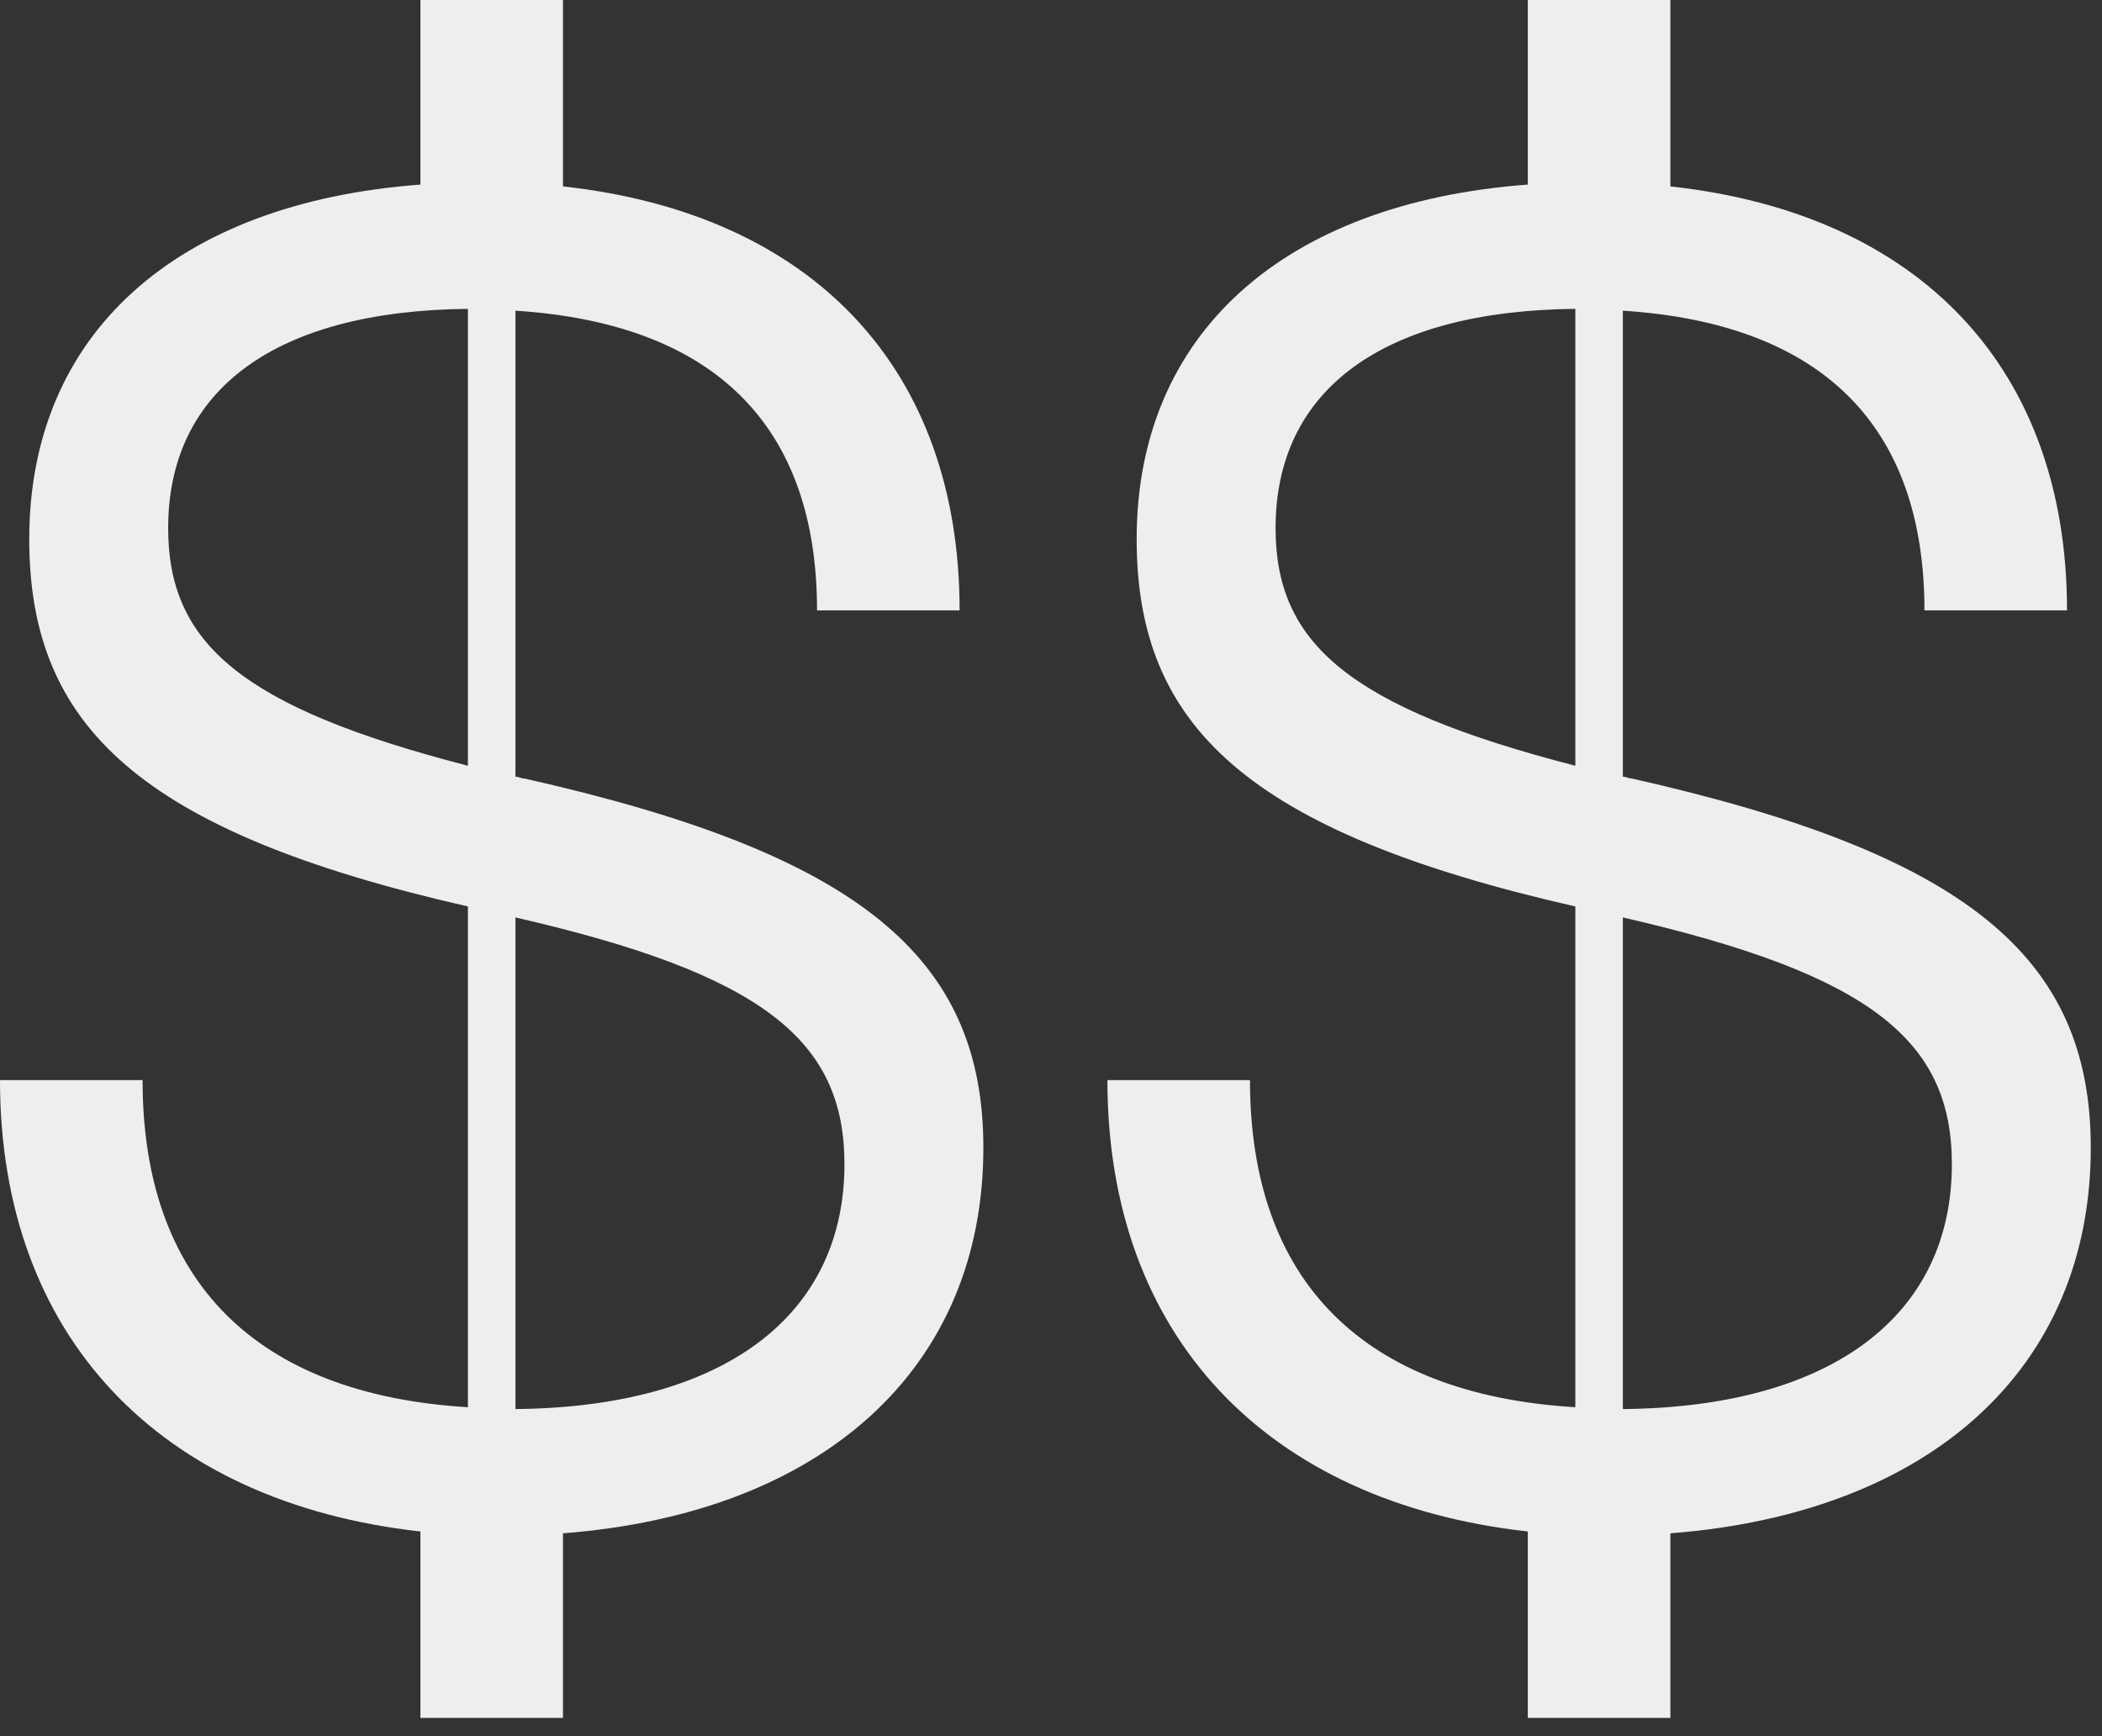
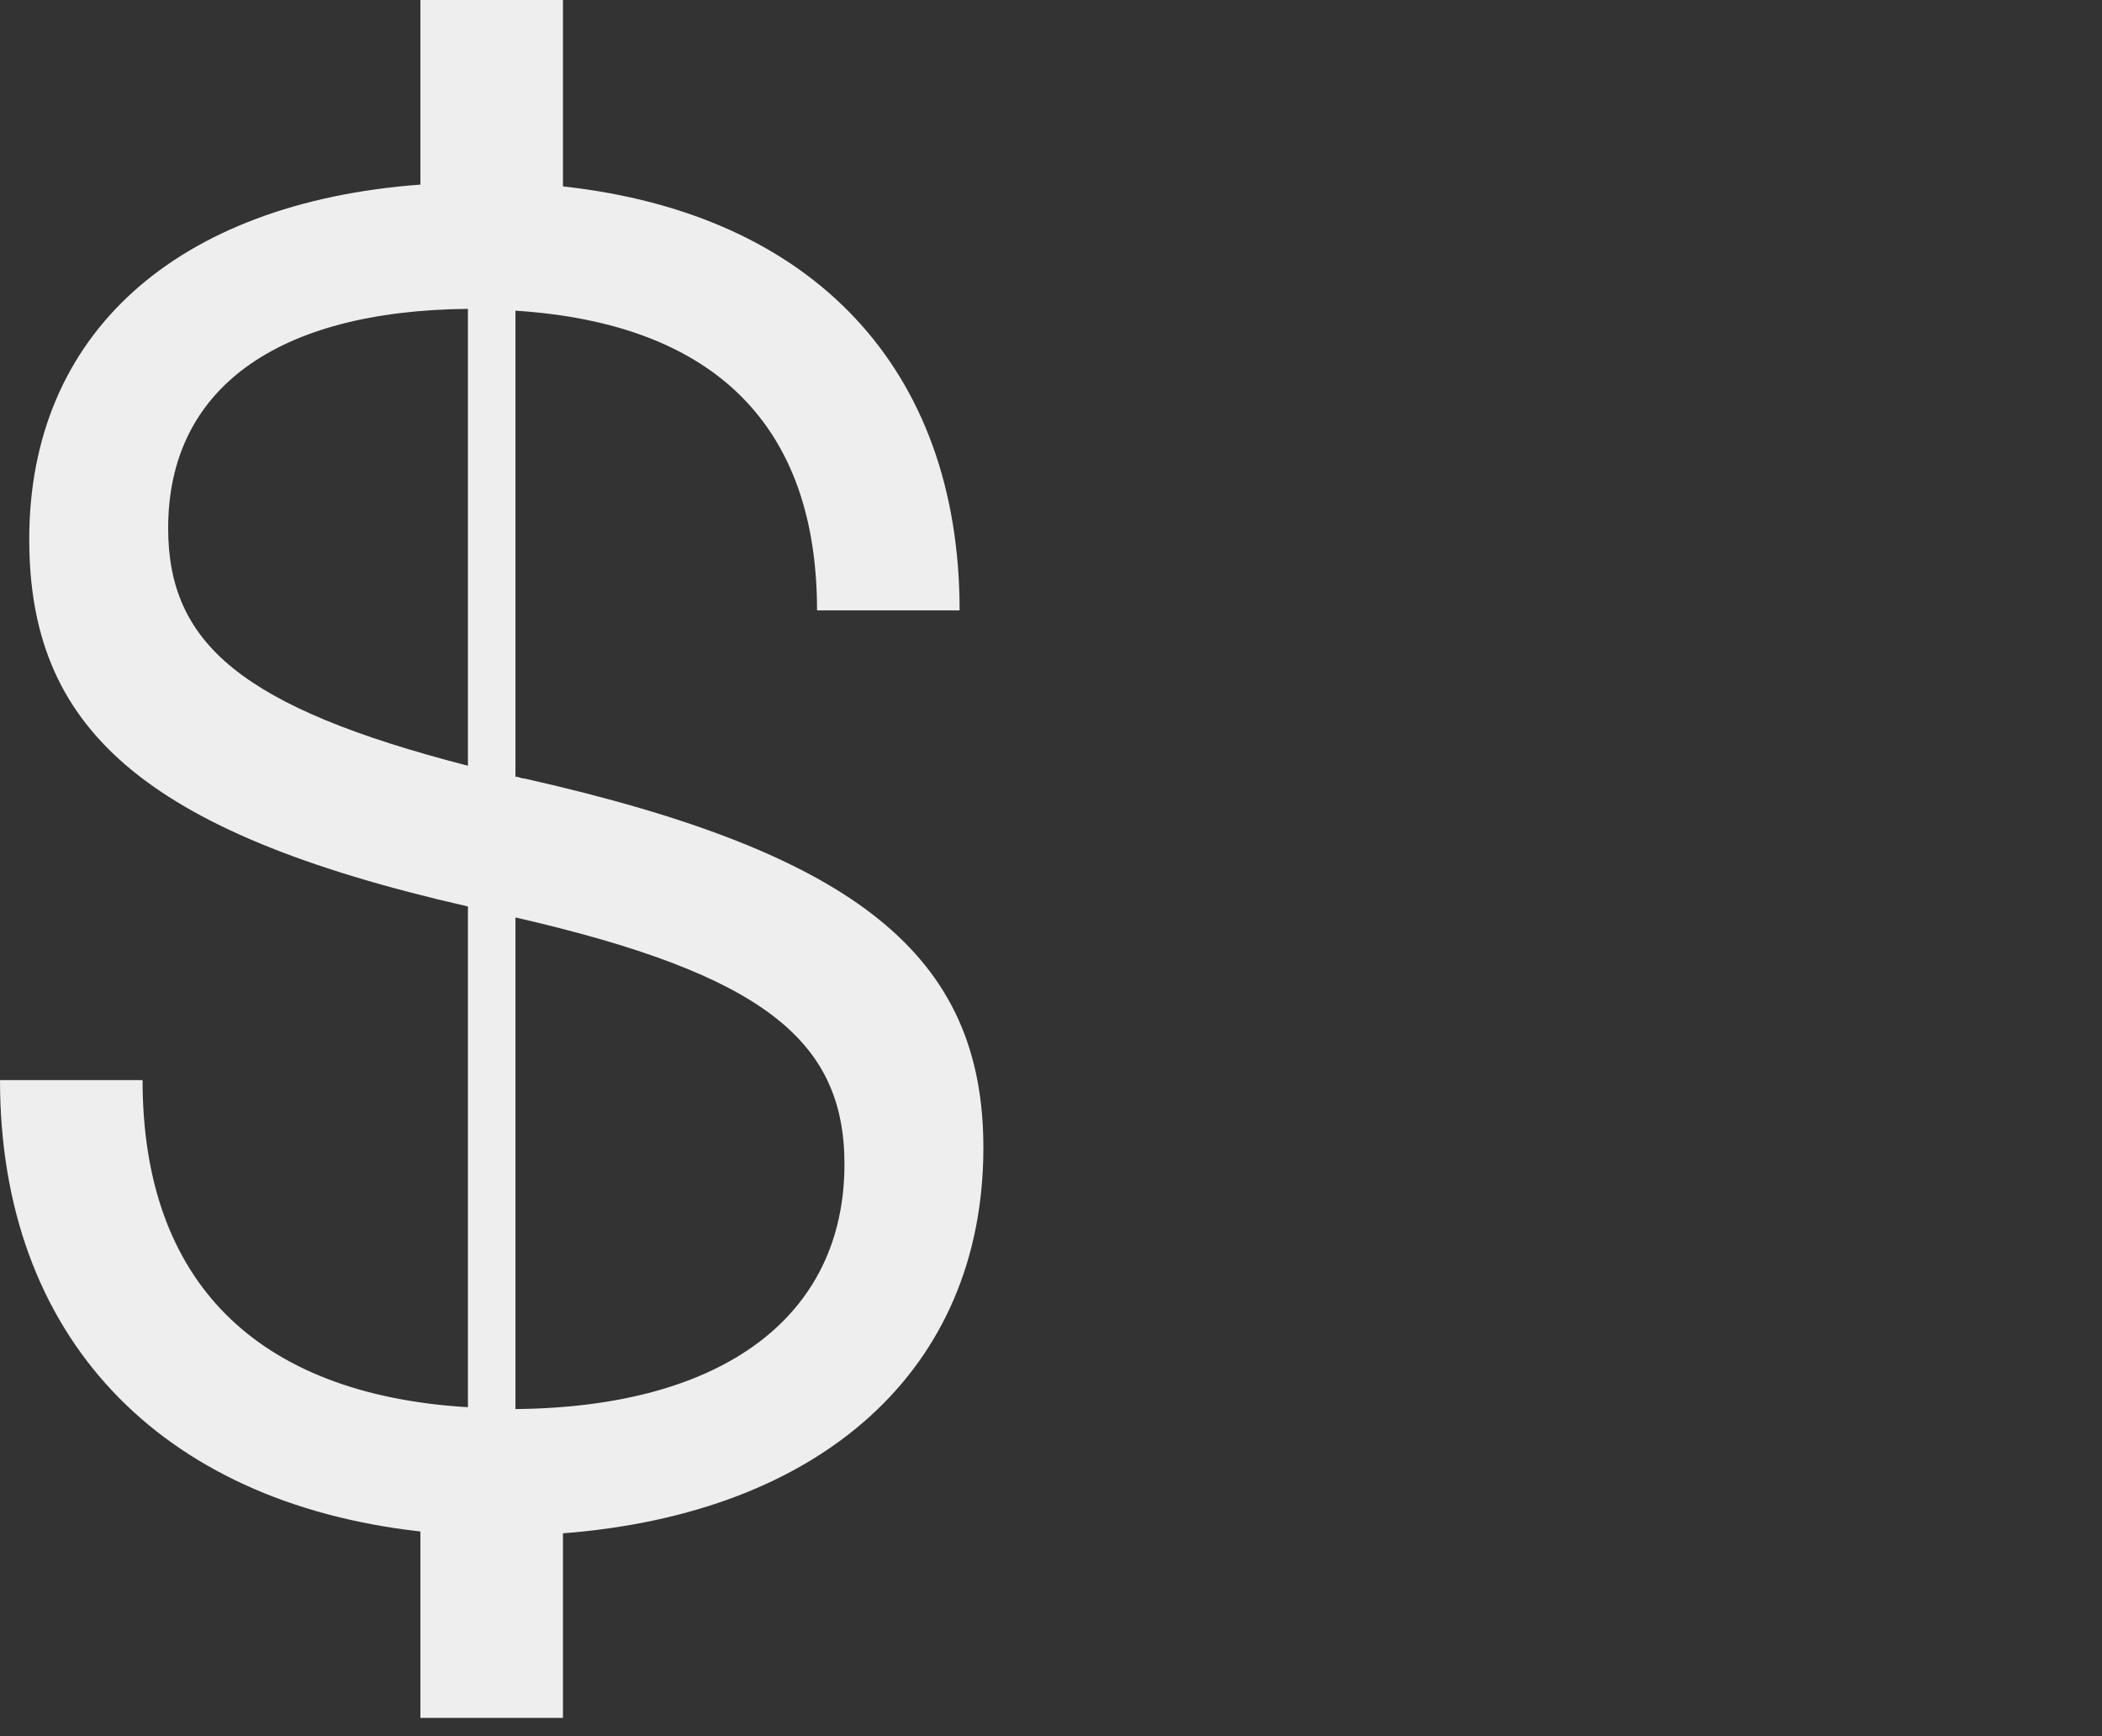
<svg xmlns="http://www.w3.org/2000/svg" width="92" height="76" viewBox="0 0 92 76" fill="none">
  <rect x="0" y="0" width="92" height="76" fill="#333333" stroke="none" />
  <path d="M24.64 67.12C36 66.24 43.04 59.92 43.04 50.24C43.04 41.84 37.52 37.36 22.96 34.08C22.8 34.08 22.72 34 22.56 34V13.6C31.28 14.16 35.76 18.64 35.76 26.72H42C42 16.16 35.6 9.36 24.64 8.16V0H18.4V8.08C7.68 8.88 1.28 14.64 1.28 23.6C1.28 31.76 6.08 36.4 20.48 39.68V61.6C11.2 61.04 6.24 56.08 6.24 47.28H0C0 58.48 6.96 65.76 18.4 67.04V75.2H24.64V67.12ZM20.48 33.52C10.56 30.96 7.36 28.16 7.36 23.12C7.36 17.04 12.08 13.6 20.48 13.52V33.52ZM22.56 40.16C33.36 42.64 36.96 45.52 36.96 50.96C36.96 57.6 31.68 61.6 22.56 61.68V40.16Z" fill="#EEEEEE" />
-   <path d="M73.109 67.12C84.469 66.24 91.509 59.92 91.509 50.24C91.509 41.84 85.989 37.36 71.429 34.08C71.269 34.08 71.189 34 71.029 34V13.6C79.749 14.16 84.229 18.64 84.229 26.72H90.469C90.469 16.16 84.069 9.36 73.109 8.16V0H66.869V8.08C56.149 8.88 49.749 14.64 49.749 23.6C49.749 31.76 54.549 36.4 68.949 39.68V61.6C59.669 61.04 54.709 56.08 54.709 47.28H48.469C48.469 58.48 55.429 65.76 66.869 67.04V75.2H73.109V67.12ZM68.949 33.52C59.029 30.96 55.829 28.16 55.829 23.12C55.829 17.04 60.549 13.6 68.949 13.52V33.52ZM71.029 40.16C81.829 42.64 85.429 45.52 85.429 50.96C85.429 57.6 80.149 61.6 71.029 61.68V40.16Z" fill="#EEEEEE" />
</svg>